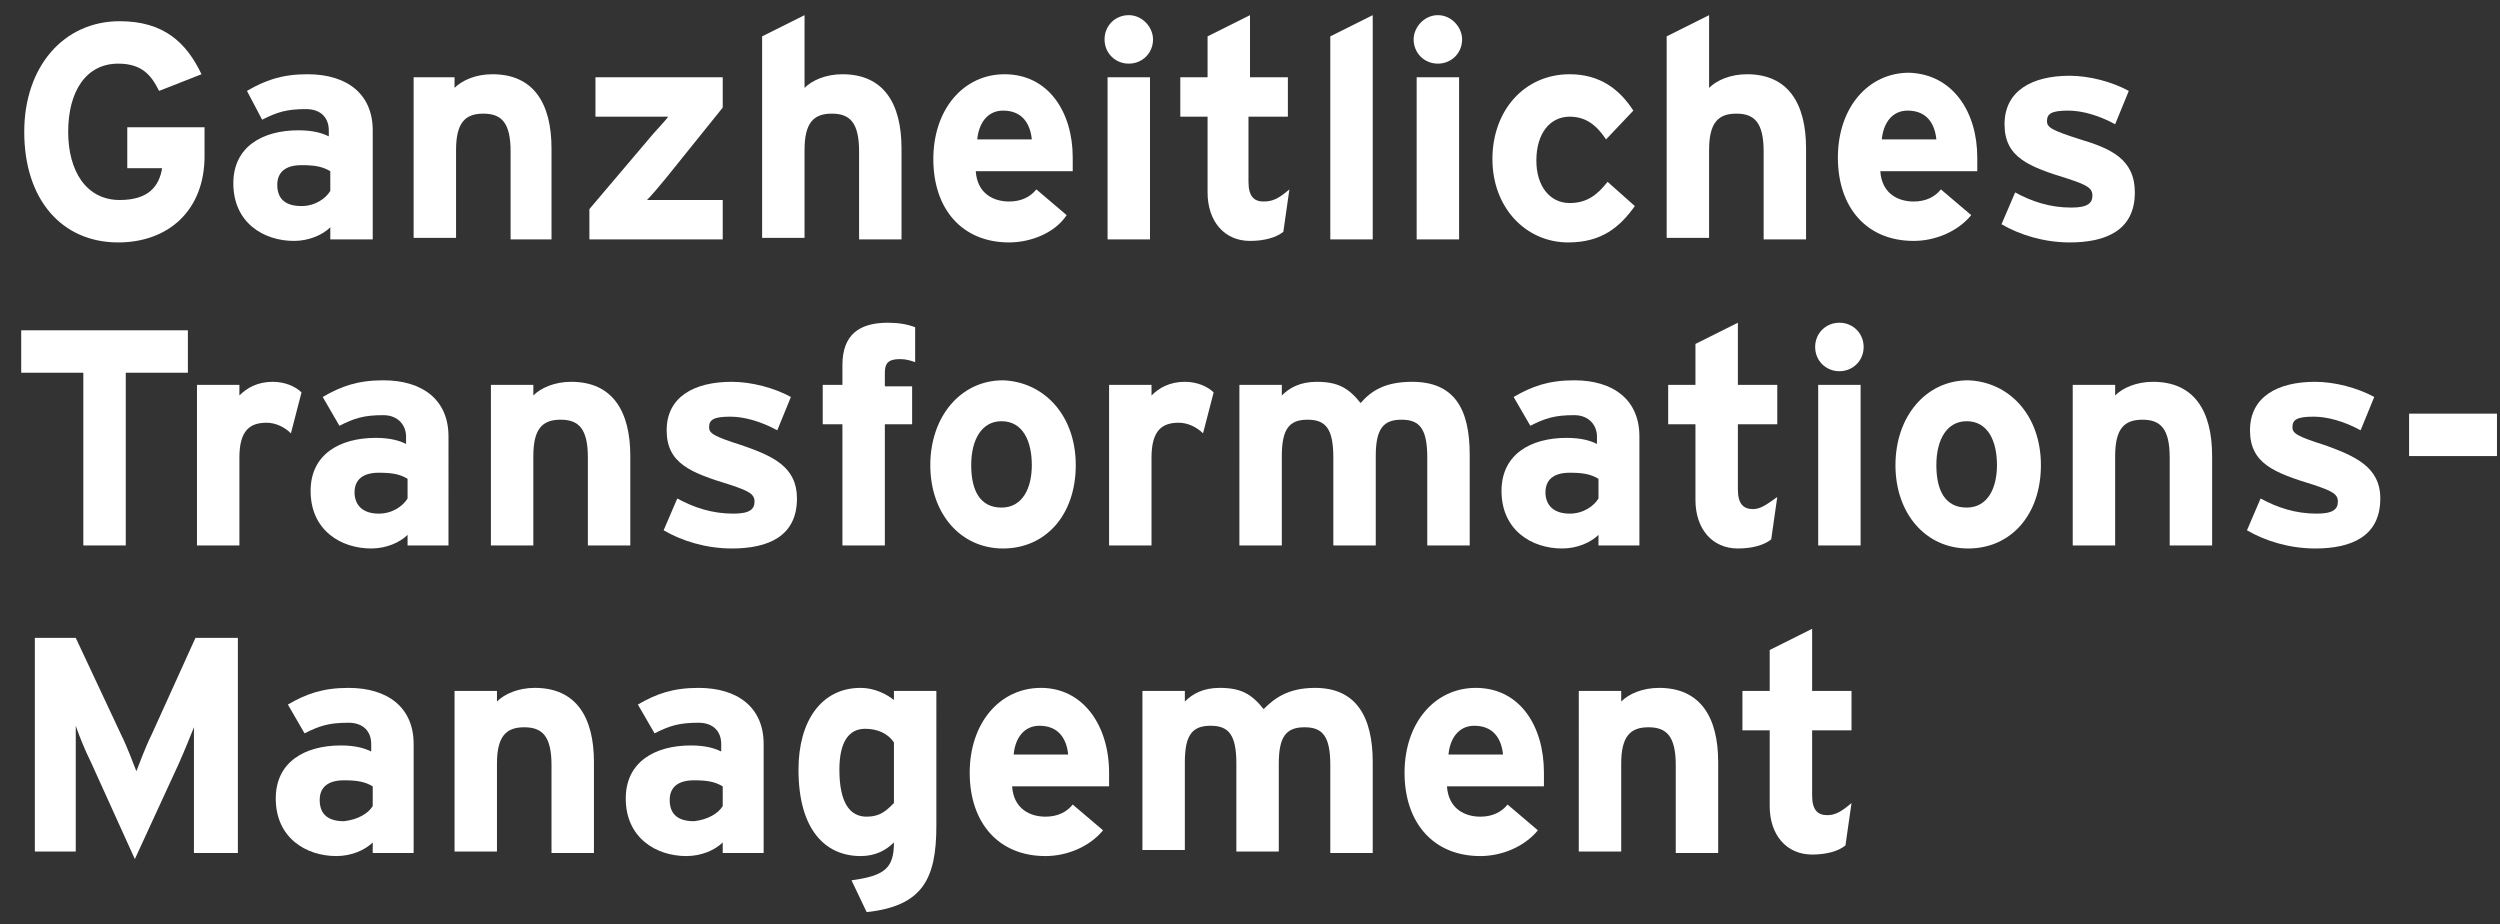
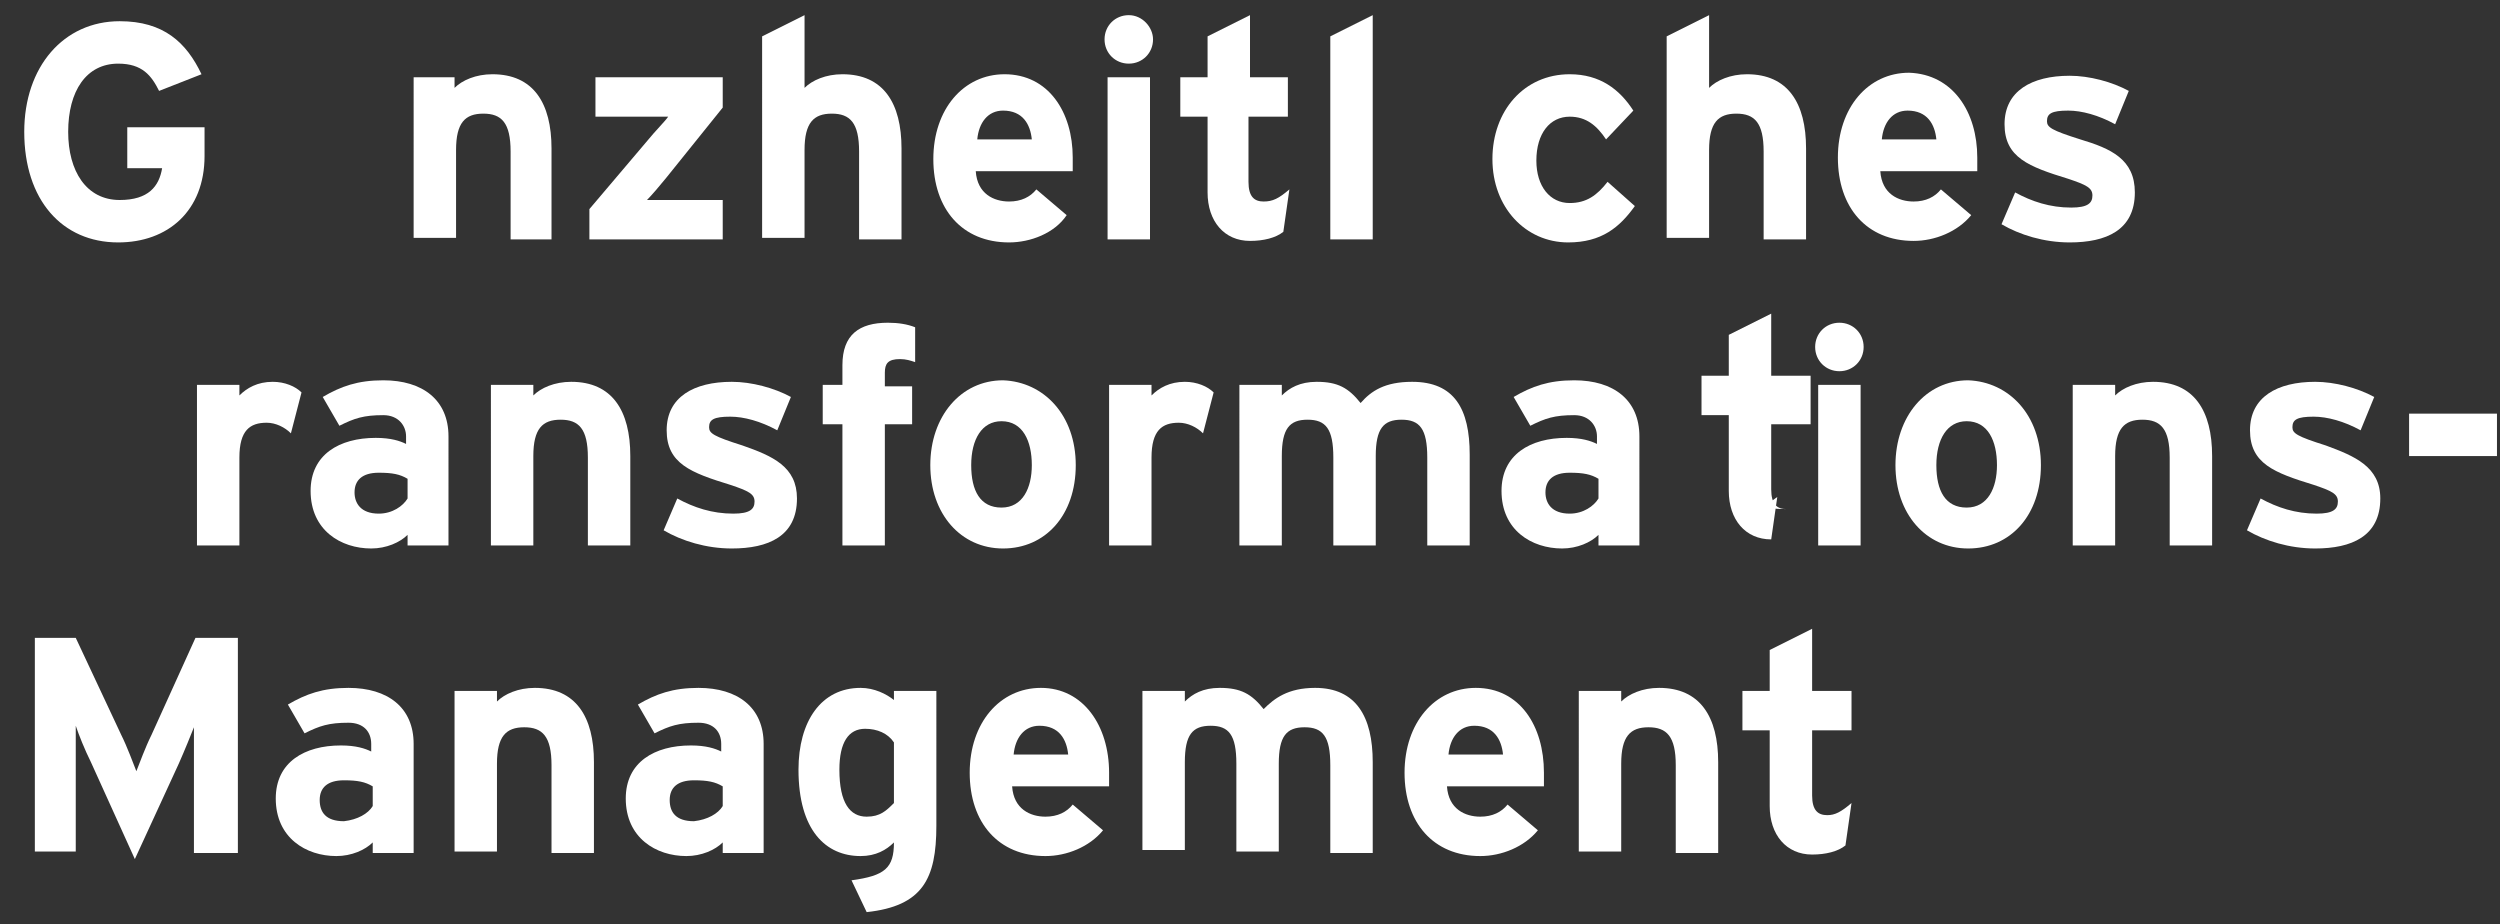
<svg xmlns="http://www.w3.org/2000/svg" version="1.1" id="Ebene_1" x="0px" y="0px" viewBox="0 0 165 61" style="enable-background:new 0 0 165 61;" xml:space="preserve">
  <rect x="0" y="0" width="165" height="61" fill="#333333" stroke="none" />
  <style type="text/css">
	.st0{fill:#FFFFFF;}
</style>
  <path class="st0" d="M13.5,10.3c0,3.6-2.4,5.7-5.7,5.7c-3.7,0-6.2-2.8-6.2-7.3c0-4.3,2.6-7.3,6.3-7.3c2.9,0,4.4,1.4,5.4,3.5L10.5,6  C10,5,9.4,4.2,7.8,4.2C5.7,4.2,4.5,6,4.5,8.7c0,2.6,1.2,4.5,3.4,4.5c1.9,0,2.6-0.9,2.8-2.1H8.4V8.4h5.1V10.3z" />
-   <path class="st0" d="M24.6,15.8h-2.8V15c-0.5,0.5-1.4,0.9-2.4,0.9c-2,0-4-1.2-4-3.8c0-2.4,1.9-3.5,4.3-3.5c1,0,1.6,0.2,2,0.4V8.6  c0-0.8-0.5-1.4-1.5-1.4c-1.3,0-1.9,0.2-2.9,0.7L16.3,6c1.2-0.7,2.3-1.1,4-1.1c2.6,0,4.3,1.3,4.3,3.7V15.8z M21.8,12.6v-1.3  c-0.5-0.3-1-0.4-1.9-0.4c-1.1,0-1.6,0.5-1.6,1.3c0,0.8,0.4,1.4,1.6,1.4C20.8,13.6,21.5,13.1,21.8,12.6z" />
  <path class="st0" d="M36.5,15.8h-2.8V10c0-1.9-0.6-2.5-1.8-2.5c-1.2,0-1.8,0.6-1.8,2.4v5.8h-2.8V5.1H30v0.7c0.5-0.5,1.4-0.9,2.5-0.9  c2.7,0,3.9,1.9,3.9,4.9V15.8z" />
  <path class="st0" d="M47.7,15.8h-8.8v-2l3.9-4.6c0.4-0.5,1.1-1.2,1.3-1.5c-0.4,0-1.2,0-1.7,0h-3.1V5.1h8.4v2L44,11.7  c-0.4,0.5-1,1.2-1.3,1.5c0.4,0,1.2,0,1.7,0h3.3V15.8z" />
  <path class="st0" d="M59.5,15.8h-2.8V10c0-1.9-0.6-2.5-1.8-2.5c-1.2,0-1.8,0.6-1.8,2.4v5.8h-2.8V2.4L53.1,1v4.8  c0.5-0.5,1.4-0.9,2.5-0.9c2.7,0,3.9,1.9,3.9,4.9V15.8z" />
  <path class="st0" d="M70.8,10.4c0,0.4,0,0.7,0,0.9h-6.4c0.1,1.5,1.2,2,2.2,2c0.8,0,1.4-0.3,1.8-0.8l2,1.7C69.6,15.4,68,16,66.6,16  c-3.1,0-5-2.2-5-5.5c0-3.3,2-5.6,4.7-5.6C69.2,4.9,70.8,7.4,70.8,10.4z M68.1,9.2c-0.1-1-0.6-1.9-1.9-1.9c-1,0-1.6,0.8-1.7,1.9H68.1  z" />
  <path class="st0" d="M76.1,2.6c0,0.9-0.7,1.6-1.6,1.6c-0.9,0-1.6-0.7-1.6-1.6c0-0.9,0.7-1.6,1.6-1.6C75.4,1,76.1,1.8,76.1,2.6z   M75.9,15.8h-2.8V5.1h2.8V15.8z" />
  <path class="st0" d="M85.1,12.5l-0.4,2.8c-0.5,0.4-1.3,0.6-2.2,0.6c-1.7,0-2.8-1.3-2.8-3.2v-5h-1.8V5.1h1.8V2.4L82.5,1v4.1H85v2.6  h-2.6V12c0,1,0.4,1.3,1,1.3C84,13.3,84.4,13.1,85.1,12.5z" />
  <path class="st0" d="M90.6,15.8h-2.8V2.4L90.6,1V15.8z" />
-   <path class="st0" d="M96.5,2.6c0,0.9-0.7,1.6-1.6,1.6c-0.9,0-1.6-0.7-1.6-1.6C93.3,1.8,94,1,94.9,1C95.8,1,96.5,1.8,96.5,2.6z   M96.3,15.8h-2.8V5.1h2.8V15.8z" />
  <path class="st0" d="M107.9,13.6c-1,1.4-2.2,2.4-4.4,2.4c-2.8,0-5-2.3-5-5.5s2.1-5.6,5.1-5.6c2,0,3.3,1,4.2,2.4l-1.8,1.9  c-0.6-0.9-1.3-1.5-2.4-1.5c-1.3,0-2.2,1.1-2.2,2.9c0,1.7,0.9,2.8,2.2,2.8c1.1,0,1.8-0.5,2.5-1.4L107.9,13.6z" />
  <path class="st0" d="M119.2,15.8h-2.8V10c0-1.9-0.6-2.5-1.8-2.5s-1.8,0.6-1.8,2.4v5.8H110V2.4l2.8-1.4v4.8c0.5-0.5,1.4-0.9,2.5-0.9  c2.7,0,3.9,1.9,3.9,4.9V15.8z" />
  <path class="st0" d="M130.5,10.4c0,0.4,0,0.7,0,0.9h-6.4c0.1,1.5,1.2,2,2.2,2c0.8,0,1.4-0.3,1.8-0.8l2,1.7c-0.9,1.1-2.4,1.7-3.8,1.7  c-3.1,0-5-2.2-5-5.5c0-3.3,2-5.6,4.7-5.6C128.9,4.9,130.5,7.4,130.5,10.4z M127.8,9.2c-0.1-1-0.6-1.9-1.9-1.9c-1,0-1.6,0.8-1.7,1.9  H127.8z" />
  <path class="st0" d="M140.9,12.7c0,2.5-1.9,3.3-4.3,3.3c-1.7,0-3.3-0.5-4.5-1.2l0.9-2.1c1.1,0.6,2.3,1,3.7,1c1.1,0,1.4-0.3,1.4-0.8  c0-0.5-0.4-0.7-1.6-1.1c-2.6-0.8-4.2-1.4-4.2-3.6c0-2.2,1.8-3.2,4.3-3.2c1.3,0,2.8,0.4,3.9,1l-0.9,2.2c-1.1-0.6-2.2-0.9-3.1-0.9  c-1.1,0-1.4,0.2-1.4,0.7c0,0.4,0.3,0.6,2.2,1.2C139.3,9.8,140.9,10.5,140.9,12.7z" />
-   <path class="st0" d="M12.4,24.6H8.3V36H5.5V24.6H1.4v-2.8h11V24.6z" />
  <path class="st0" d="M19.9,25.9l-0.7,2.7c-0.4-0.4-1-0.7-1.6-0.7c-1.1,0-1.8,0.5-1.8,2.3V36h-2.8V25.4h2.8v0.7  c0.5-0.5,1.2-0.9,2.2-0.9C18.8,25.2,19.5,25.5,19.9,25.9z" />
  <path class="st0" d="M29.7,36h-2.8v-0.7c-0.5,0.5-1.4,0.9-2.4,0.9c-2,0-4-1.2-4-3.8c0-2.4,1.9-3.5,4.3-3.5c1,0,1.6,0.2,2,0.4v-0.5  c0-0.7-0.5-1.4-1.5-1.4c-1.3,0-1.9,0.2-2.9,0.7l-1.1-1.9c1.2-0.7,2.3-1.1,4-1.1c2.6,0,4.3,1.3,4.3,3.7V36z M26.9,32.9v-1.3  c-0.5-0.3-1-0.4-1.9-0.4c-1.1,0-1.6,0.5-1.6,1.3c0,0.7,0.4,1.4,1.6,1.4C25.9,33.9,26.6,33.4,26.9,32.9z" />
  <path class="st0" d="M41.6,36h-2.8v-5.8c0-1.9-0.6-2.5-1.8-2.5c-1.2,0-1.8,0.6-1.8,2.4V36h-2.8V25.4h2.8v0.7  c0.5-0.5,1.4-0.9,2.5-0.9c2.7,0,3.9,1.9,3.9,4.9V36z" />
  <path class="st0" d="M52.6,32.9c0,2.5-1.9,3.3-4.3,3.3c-1.7,0-3.3-0.5-4.5-1.2l0.9-2.1c1.1,0.6,2.3,1,3.7,1c1.1,0,1.4-0.3,1.4-0.8  c0-0.5-0.4-0.7-1.6-1.1c-2.6-0.8-4.2-1.4-4.2-3.6c0-2.2,1.8-3.2,4.3-3.2c1.3,0,2.8,0.4,3.9,1l-0.9,2.2c-1.1-0.6-2.2-0.9-3.1-0.9  c-1.1,0-1.4,0.2-1.4,0.7c0,0.4,0.3,0.6,2.2,1.2C51,30.1,52.6,30.8,52.6,32.9z" />
  <path class="st0" d="M60.4,23.9c-0.3-0.1-0.6-0.2-1-0.2c-0.8,0-1,0.3-1,0.9v0.9h1.8V28h-1.8v8h-2.8v-8h-1.3v-2.6h1.3v-1.3  c0-2,1.1-2.8,3-2.8c0.7,0,1.3,0.1,1.8,0.3V23.9z" />
  <path class="st0" d="M71,30.7c0,3.3-2,5.5-4.8,5.5c-2.8,0-4.8-2.3-4.8-5.5s2-5.6,4.8-5.6C68.9,25.2,71,27.4,71,30.7z M68.1,30.7  c0-1.6-0.6-2.9-2-2.9c-1.3,0-2,1.2-2,2.9s0.6,2.8,2,2.8C67.5,33.5,68.1,32.2,68.1,30.7z" />
  <path class="st0" d="M80.1,25.9l-0.7,2.7c-0.4-0.4-1-0.7-1.6-0.7c-1.1,0-1.8,0.5-1.8,2.3V36h-2.8V25.4h2.8v0.7  c0.5-0.5,1.2-0.9,2.2-0.9C79,25.2,79.7,25.5,80.1,25.9z" />
  <path class="st0" d="M97,36h-2.8v-5.8c0-1.9-0.5-2.5-1.7-2.5c-1.2,0-1.7,0.6-1.7,2.4V36H88v-5.8c0-1.9-0.5-2.5-1.7-2.5  s-1.7,0.6-1.7,2.4V36h-2.8V25.4h2.8v0.7c0.5-0.5,1.2-0.9,2.3-0.9c1.4,0,2.1,0.4,2.9,1.4c0.7-0.8,1.6-1.4,3.4-1.4  C96,25.2,97,27,97,30V36z" />
  <path class="st0" d="M108.3,36h-2.8v-0.7c-0.5,0.5-1.4,0.9-2.4,0.9c-2,0-4-1.2-4-3.8c0-2.4,1.9-3.5,4.3-3.5c1,0,1.6,0.2,2,0.4v-0.5  c0-0.7-0.5-1.4-1.5-1.4c-1.3,0-1.9,0.2-2.9,0.7l-1.1-1.9c1.2-0.7,2.3-1.1,4-1.1c2.6,0,4.3,1.3,4.3,3.7V36z M105.5,32.9v-1.3  c-0.5-0.3-1-0.4-1.9-0.4c-1.1,0-1.6,0.5-1.6,1.3c0,0.7,0.4,1.4,1.6,1.4C104.5,33.9,105.2,33.4,105.5,32.9z" />
-   <path class="st0" d="M117.3,32.8l-0.4,2.8c-0.5,0.4-1.3,0.6-2.2,0.6c-1.7,0-2.8-1.3-2.8-3.2v-5h-1.8v-2.6h1.8v-2.7l2.8-1.4v4.1h2.6  V28h-2.6v4.3c0,1,0.4,1.3,1,1.3C116.2,33.6,116.6,33.3,117.3,32.8z" />
+   <path class="st0" d="M117.3,32.8l-0.4,2.8c-1.7,0-2.8-1.3-2.8-3.2v-5h-1.8v-2.6h1.8v-2.7l2.8-1.4v4.1h2.6  V28h-2.6v4.3c0,1,0.4,1.3,1,1.3C116.2,33.6,116.6,33.3,117.3,32.8z" />
  <path class="st0" d="M123,22.9c0,0.9-0.7,1.6-1.6,1.6s-1.6-0.7-1.6-1.6c0-0.9,0.7-1.6,1.6-1.6S123,22,123,22.9z M122.8,36H120V25.4  h2.8V36z" />
  <path class="st0" d="M134.7,30.7c0,3.3-2,5.5-4.8,5.5c-2.8,0-4.8-2.3-4.8-5.5s2-5.6,4.8-5.6C132.6,25.2,134.7,27.4,134.7,30.7z   M131.8,30.7c0-1.6-0.6-2.9-2-2.9c-1.3,0-2,1.2-2,2.9s0.6,2.8,2,2.8C131.2,33.5,131.8,32.2,131.8,30.7z" />
  <path class="st0" d="M146,36h-2.8v-5.8c0-1.9-0.6-2.5-1.8-2.5s-1.8,0.6-1.8,2.4V36h-2.8V25.4h2.8v0.7c0.5-0.5,1.4-0.9,2.5-0.9  c2.7,0,3.9,1.9,3.9,4.9V36z" />
  <path class="st0" d="M157.1,32.9c0,2.5-1.9,3.3-4.3,3.3c-1.7,0-3.3-0.5-4.5-1.2l0.9-2.1c1.1,0.6,2.3,1,3.7,1c1.1,0,1.4-0.3,1.4-0.8  c0-0.5-0.4-0.7-1.6-1.1c-2.6-0.8-4.2-1.4-4.2-3.6c0-2.2,1.8-3.2,4.3-3.2c1.3,0,2.8,0.4,3.9,1l-0.9,2.2c-1.1-0.6-2.2-0.9-3.1-0.9  c-1.1,0-1.4,0.2-1.4,0.7c0,0.4,0.3,0.6,2.2,1.2C155.4,30.1,157.1,30.8,157.1,32.9z" />
  <path class="st0" d="M164.8,30.1H159v-2.8h5.8V30.1z" />
  <path class="st0" d="M15.6,56.3h-2.8v-5.2c0-0.8,0-2.6,0-3.1c-0.2,0.5-0.6,1.5-1,2.4l-2.9,6.3L6,50.3c-0.4-0.8-0.8-1.8-1-2.4  c0,0.5,0,2.4,0,3.1v5.2H2.3V42.1H5l3,6.4c0.4,0.8,0.8,1.9,1,2.4c0.2-0.5,0.6-1.6,1-2.4l2.9-6.4h2.8V56.3z" />
  <path class="st0" d="M27.4,56.3h-2.8v-0.7c-0.5,0.5-1.4,0.9-2.4,0.9c-2,0-4-1.2-4-3.8c0-2.4,1.9-3.5,4.3-3.5c1,0,1.6,0.2,2,0.4v-0.5  c0-0.8-0.5-1.4-1.5-1.4c-1.3,0-1.9,0.2-2.9,0.7l-1.1-1.9c1.2-0.7,2.3-1.1,4-1.1c2.6,0,4.3,1.3,4.3,3.7V56.3z M24.6,53.2v-1.3  c-0.5-0.3-1-0.4-1.9-0.4c-1.1,0-1.6,0.5-1.6,1.3c0,0.8,0.4,1.4,1.6,1.4C23.6,54.1,24.3,53.7,24.6,53.2z" />
  <path class="st0" d="M39.2,56.3h-2.8v-5.8c0-1.9-0.6-2.5-1.8-2.5c-1.2,0-1.8,0.6-1.8,2.4v5.8H30V45.6h2.8v0.7  c0.5-0.5,1.4-0.9,2.5-0.9c2.7,0,3.9,1.9,3.9,4.9V56.3z" />
  <path class="st0" d="M50.5,56.3h-2.8v-0.7c-0.5,0.5-1.4,0.9-2.4,0.9c-2,0-4-1.2-4-3.8c0-2.4,1.9-3.5,4.3-3.5c1,0,1.6,0.2,2,0.4v-0.5  c0-0.8-0.5-1.4-1.5-1.4c-1.3,0-1.9,0.2-2.9,0.7l-1.1-1.9c1.2-0.7,2.3-1.1,4-1.1c2.6,0,4.3,1.3,4.3,3.7V56.3z M47.7,53.2v-1.3  c-0.5-0.3-1-0.4-1.9-0.4c-1.1,0-1.6,0.5-1.6,1.3c0,0.8,0.4,1.4,1.6,1.4C46.7,54.1,47.4,53.7,47.7,53.2z" />
  <path class="st0" d="M61.8,54.5c0,3.5-0.9,5.3-4.6,5.7l-1-2.1c2.2-0.3,2.8-0.8,2.8-2.5c-0.5,0.5-1.2,0.9-2.2,0.9  c-2.3,0-4.1-1.7-4.1-5.7c0-3.2,1.5-5.4,4.1-5.4c0.9,0,1.7,0.4,2.2,0.8v-0.6h2.8V54.5z M59,53v-4c-0.4-0.6-1.1-0.9-1.9-0.9  c-1.1,0-1.7,0.9-1.7,2.7c0,2.2,0.7,3.1,1.8,3.1C58.1,53.9,58.5,53.5,59,53z" />
  <path class="st0" d="M73.2,51c0,0.4,0,0.7,0,0.9h-6.4c0.1,1.5,1.2,2,2.2,2c0.8,0,1.4-0.3,1.8-0.8l2,1.7c-0.9,1.1-2.4,1.7-3.8,1.7  c-3.1,0-5-2.2-5-5.5c0-3.3,2-5.6,4.7-5.6C71.5,45.4,73.2,47.9,73.2,51z M70.5,49.8c-0.1-1-0.6-1.9-1.9-1.9c-1,0-1.6,0.8-1.7,1.9  H70.5z" />
  <path class="st0" d="M90.6,56.3h-2.8v-5.8c0-1.9-0.5-2.5-1.7-2.5c-1.2,0-1.7,0.6-1.7,2.4v5.8h-2.8v-5.8c0-1.9-0.5-2.5-1.7-2.5  s-1.7,0.6-1.7,2.4v5.8h-2.8V45.6h2.8v0.7c0.5-0.5,1.2-0.9,2.3-0.9c1.4,0,2.1,0.4,2.9,1.4c0.7-0.7,1.6-1.4,3.4-1.4  c2.7,0,3.8,1.9,3.8,4.9V56.3z" />
  <path class="st0" d="M101.9,51c0,0.4,0,0.7,0,0.9h-6.4c0.1,1.5,1.2,2,2.2,2c0.8,0,1.4-0.3,1.8-0.8l2,1.7c-0.9,1.1-2.4,1.7-3.8,1.7  c-3.1,0-5-2.2-5-5.5c0-3.3,2-5.6,4.7-5.6C100.3,45.4,101.9,47.9,101.9,51z M99.2,49.8c-0.1-1-0.6-1.9-1.9-1.9c-1,0-1.6,0.8-1.7,1.9  H99.2z" />
  <path class="st0" d="M113.4,56.3h-2.8v-5.8c0-1.9-0.6-2.5-1.8-2.5c-1.2,0-1.8,0.6-1.8,2.4v5.8h-2.8V45.6h2.8v0.7  c0.5-0.5,1.4-0.9,2.5-0.9c2.7,0,3.9,1.9,3.9,4.9V56.3z" />
  <path class="st0" d="M122.2,53l-0.4,2.8c-0.5,0.4-1.3,0.6-2.2,0.6c-1.7,0-2.8-1.3-2.8-3.2v-5H115v-2.6h1.8v-2.7l2.8-1.4v4.1h2.6v2.6  h-2.6v4.3c0,1,0.4,1.3,1,1.3C121.1,53.8,121.5,53.6,122.2,53z" />
</svg>